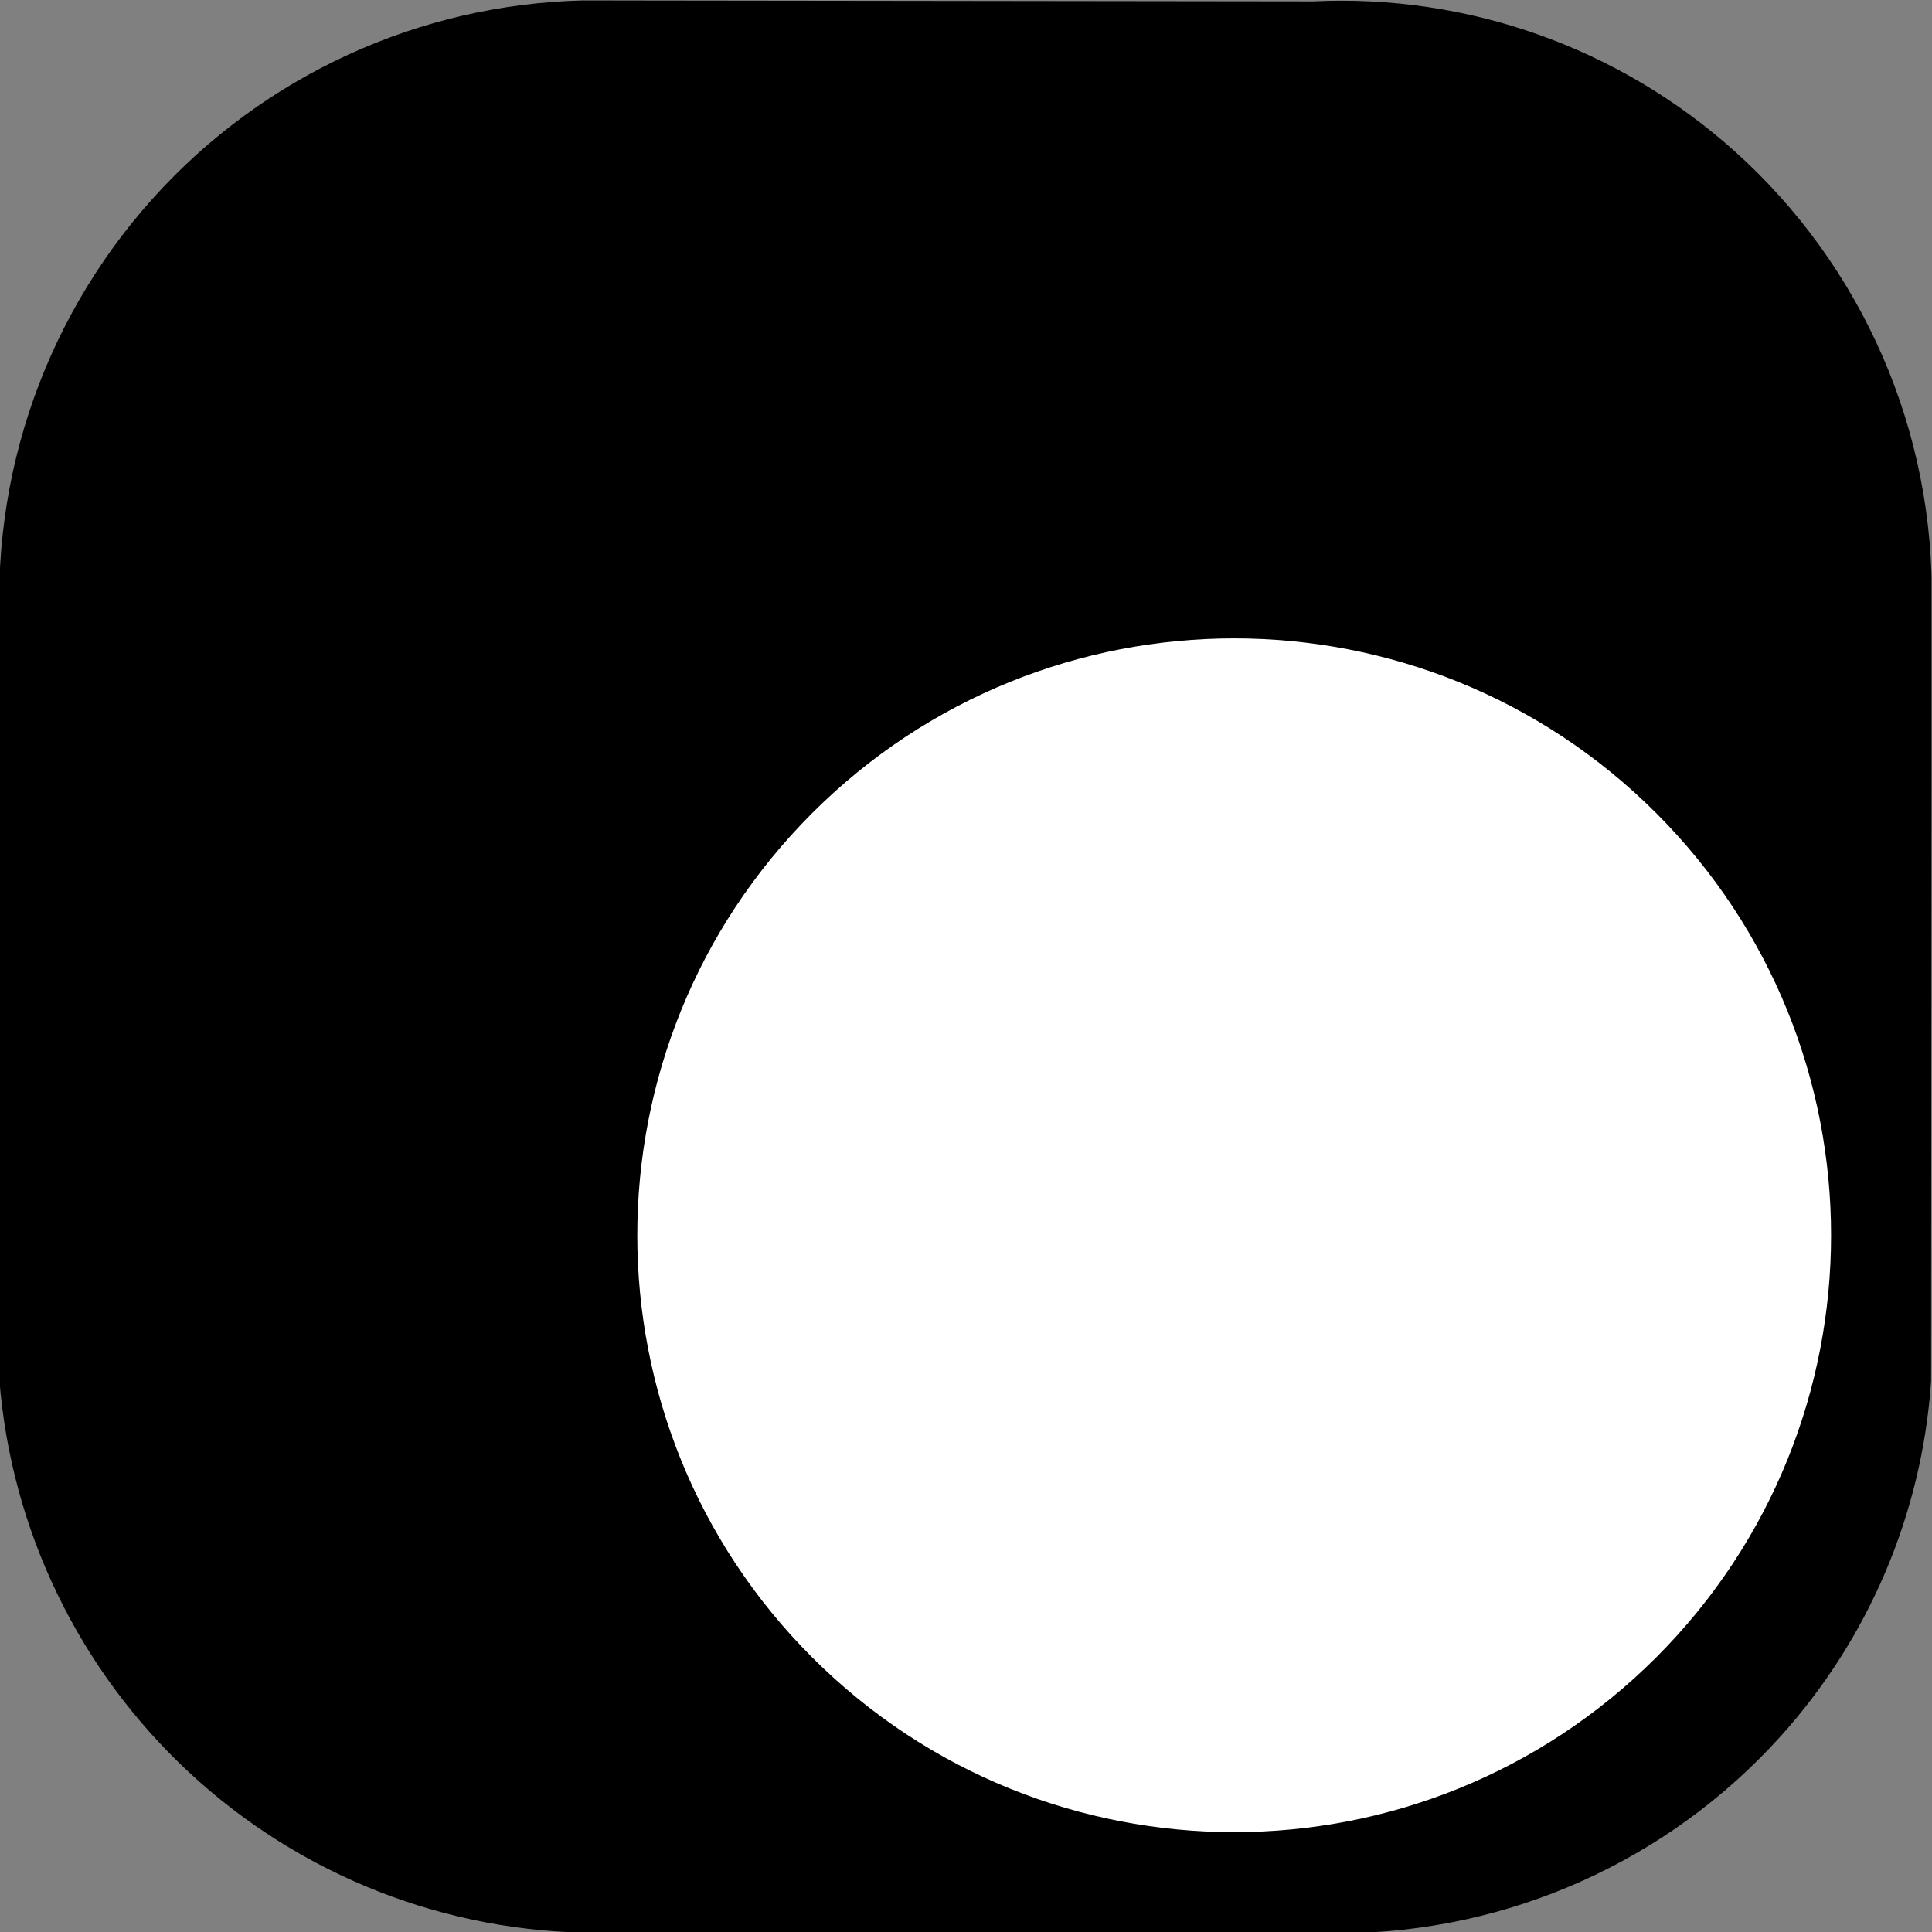
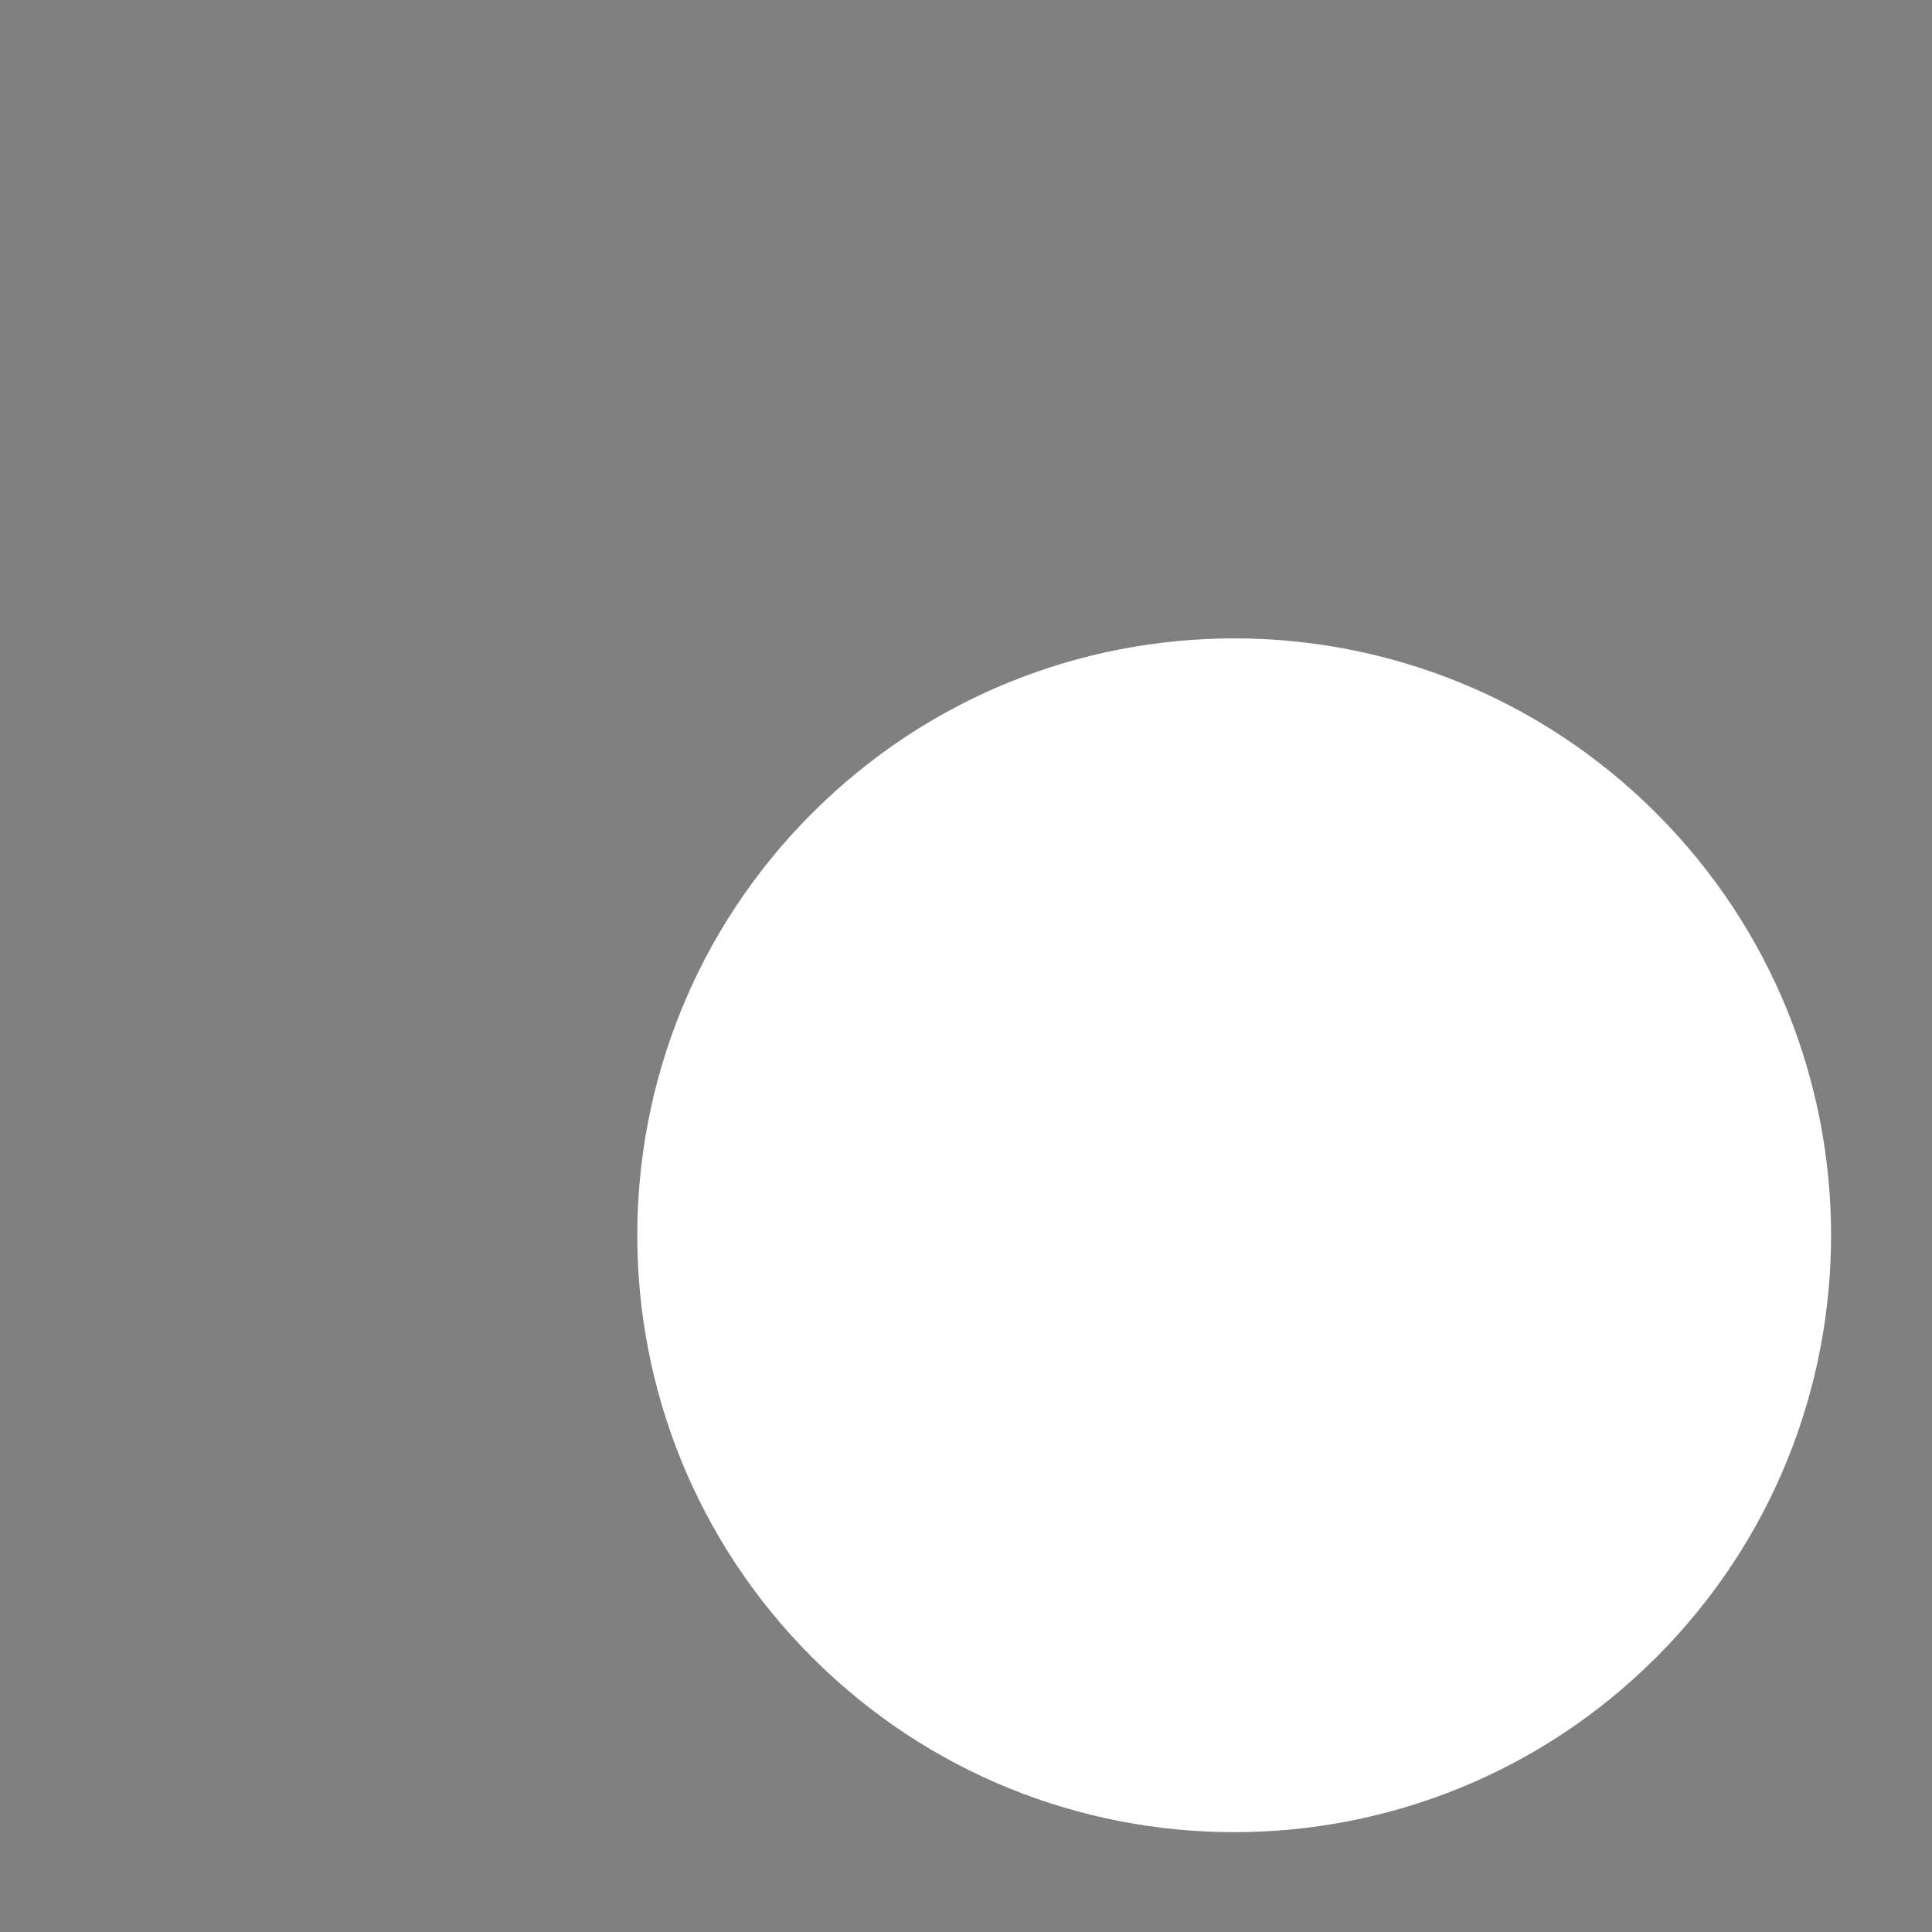
<svg xmlns="http://www.w3.org/2000/svg" viewBox="0 0 1333.333 1333.333" height="1333.333" width="1333.333" xml:space="preserve" id="svg2" version="1.1">
  <rect x="0" y="0" width="1333.333" height="1333.333" fill="#808080" stroke="none" />
  <defs id="defs6">
    <clipPath id="clipPath20" clipPathUnits="userSpaceOnUse">
      <path id="path18" d="M 0,0 H 1000 V 1000 H 0 Z" />
    </clipPath>
  </defs>
  <g transform="matrix(1.333,0,0,-1.333,0,1333.333)" id="g10">
    <g id="g12" />
    <g id="g14">
      <g clip-path="url(#clipPath20)" id="g16">
-         <path id="path22" style="fill:#000000;fill-opacity:1;fill-rule:nonzero;stroke:none" d="m 1000.062,686.935 c 1.841,89.582 -35.487,175.583 -102.379,235.379 -59.762,53.423 -138.02,81.08 -217.798,77.219 L 317.796,999.99 C 232.886,1002.356 150.546,969.655 90.274,909.283 28.451,847.358 -4.279,762.288 -0.058,675.059 L -0.335,286.134 C 5.701,208.308 40.825,135.6 98.059,82.479 155.776,28.908 231.527,-0.64 309.937,-0.422 L 694.567,-0.656 C 780.891,-0.161 863.325,36.556 921.568,100.978 c 46.043,50.927 73.522,115.772 78.2,184.045 z" />
-         <path id="path24" style="fill:#ffffff;fill-opacity:1;fill-rule:nonzero;stroke:none" d="m 857.488,579.235 c 120.684,-120.684 120.684,-316.352 0,-437.036 -120.684,-120.684 -316.352,-120.684 -437.036,0 -120.684,120.684 -120.684,316.352 0,437.036 120.684,120.684 316.352,120.684 437.036,0 z" />
+         <path id="path24" style="fill:#ffffff;fill-opacity:1;fill-rule:nonzero;stroke:none" d="m 857.488,579.235 c 120.684,-120.684 120.684,-316.352 0,-437.036 -120.684,-120.684 -316.352,-120.684 -437.036,0 -120.684,120.684 -120.684,316.352 0,437.036 120.684,120.684 316.352,120.684 437.036,0 " />
      </g>
    </g>
  </g>
</svg>